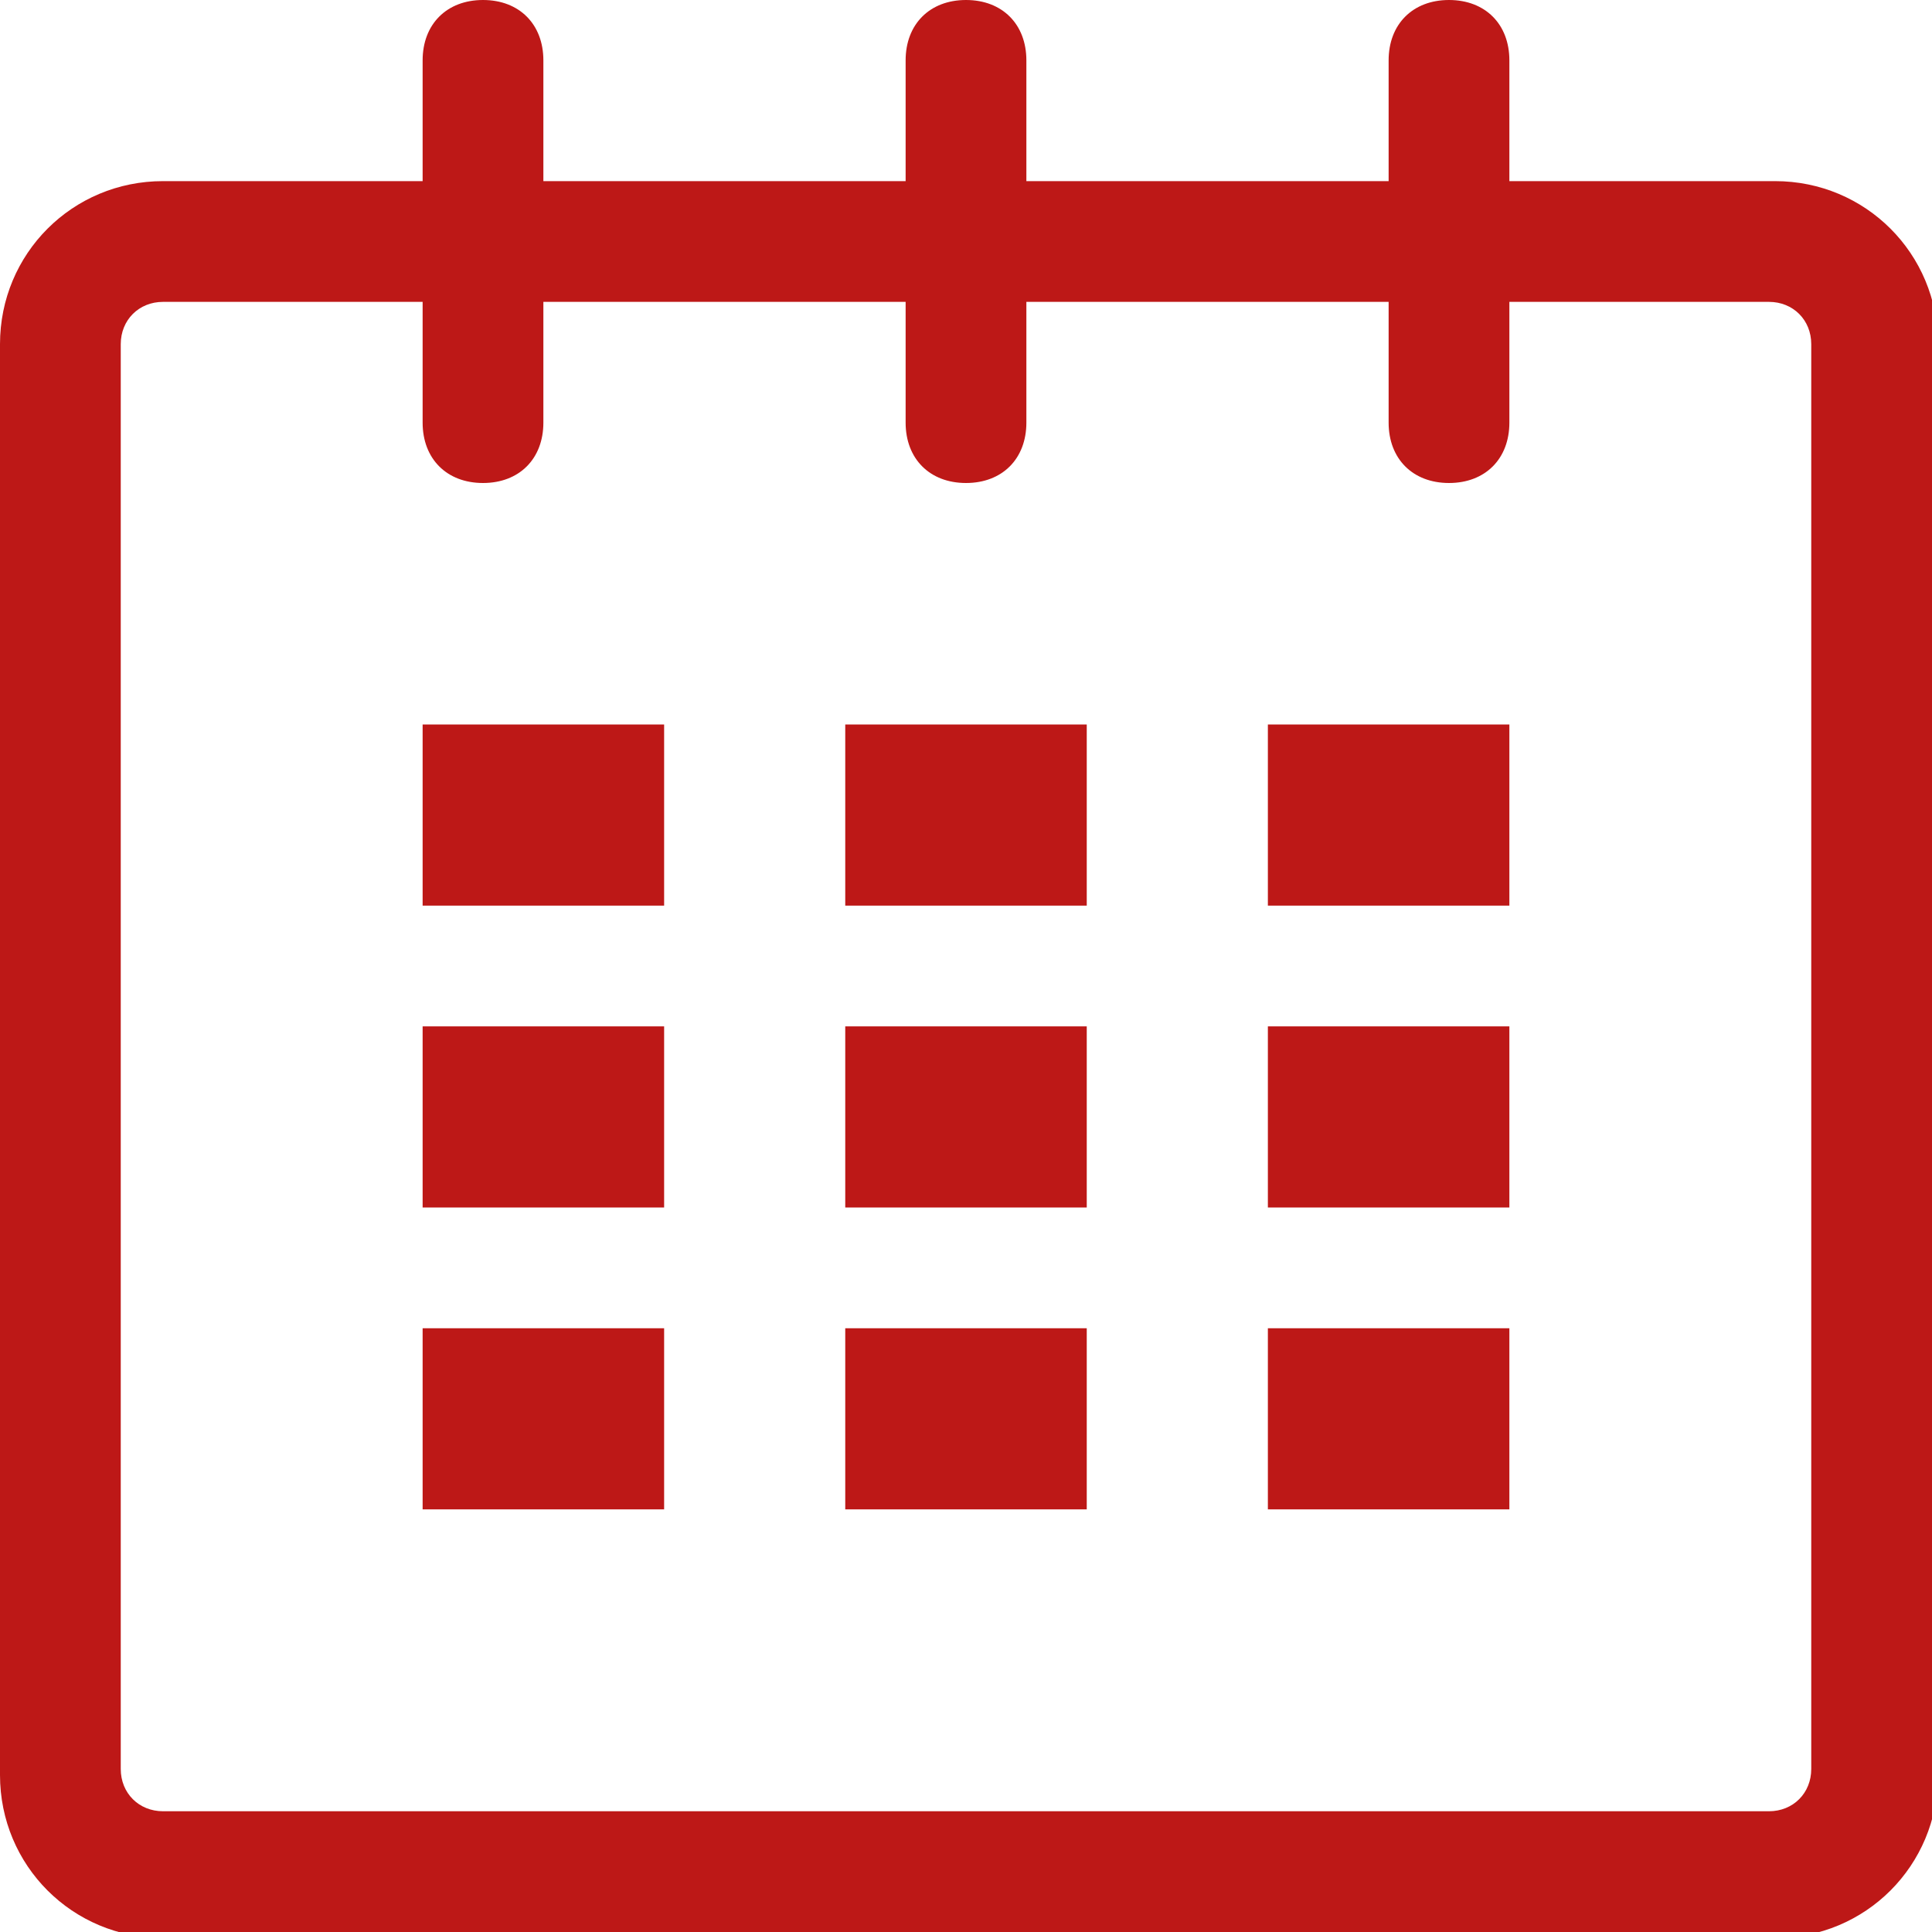
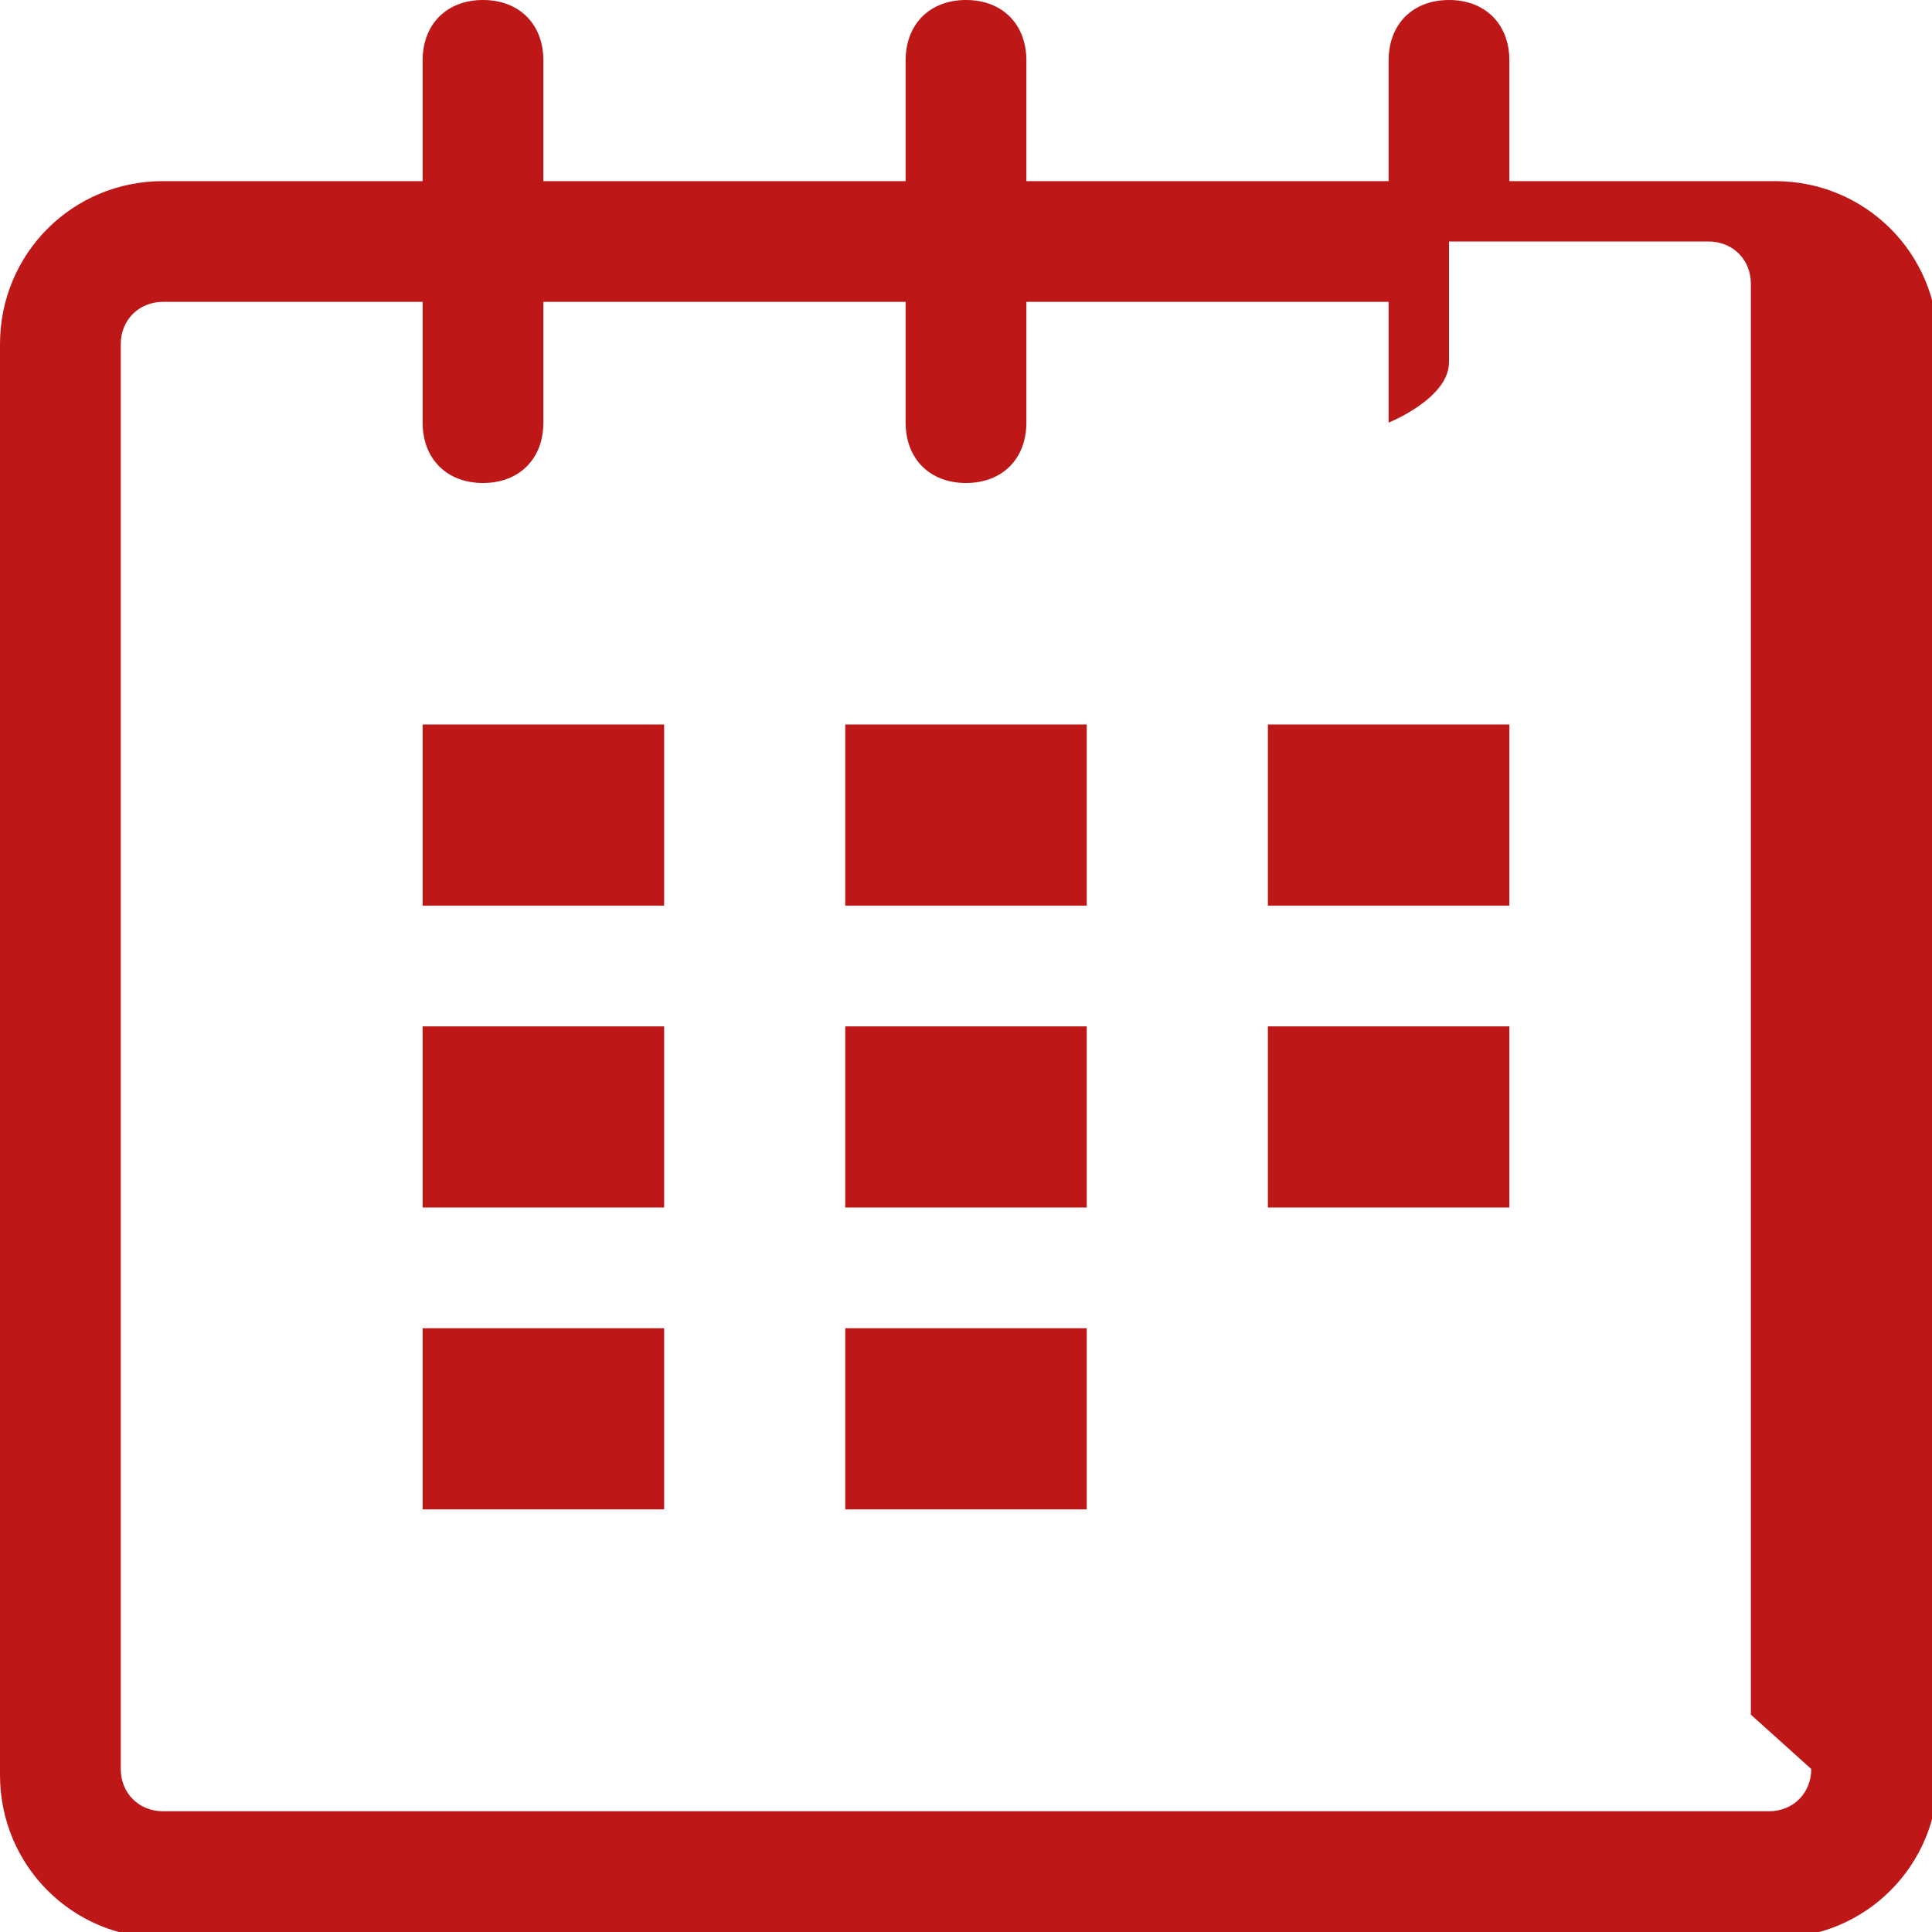
<svg xmlns="http://www.w3.org/2000/svg" id="Layer_1" version="1.1" viewBox="0 0 32 32">
  <defs>
    <style>
      .st0 {
        fill: #bd1817;
      }
    </style>
  </defs>
  <g id="calendar">
-     <path class="st0" d="M29.3,3h-4.3V1c0-.6-.4-1-1-1s-1,.4-1,1v2h-6V1c0-.6-.4-1-1-1s-1,.4-1,1v2h-6V1c0-.6-.4-1-1-1s-1,.4-1,1v2H2.7c-1.5,0-2.7,1.2-2.7,2.7v23.7c0,1.5,1.2,2.7,2.7,2.7h26.7c1.5,0,2.7-1.2,2.7-2.7V5.7c0-1.5-1.2-2.7-2.7-2.7ZM30,29.3c0,.4-.3.7-.7.7H2.7c-.4,0-.7-.3-.7-.7V5.7c0-.4.3-.7.7-.7h4.3v2c0,.6.4,1,1,1s1-.4,1-1v-2h6v2c0,.6.4,1,1,1s1-.4,1-1v-2h6v2c0,.6.4,1,1,1s1-.4,1-1v-2h4.3c.4,0,.7.3.7.7v23.7Z" />
+     <path class="st0" d="M29.3,3h-4.3V1c0-.6-.4-1-1-1s-1,.4-1,1v2h-6V1c0-.6-.4-1-1-1s-1,.4-1,1v2h-6V1c0-.6-.4-1-1-1s-1,.4-1,1v2H2.7c-1.5,0-2.7,1.2-2.7,2.7v23.7c0,1.5,1.2,2.7,2.7,2.7h26.7c1.5,0,2.7-1.2,2.7-2.7V5.7c0-1.5-1.2-2.7-2.7-2.7ZM30,29.3c0,.4-.3.7-.7.7H2.7c-.4,0-.7-.3-.7-.7V5.7c0-.4.3-.7.7-.7h4.3v2c0,.6.4,1,1,1s1-.4,1-1v-2h6v2c0,.6.4,1,1,1s1-.4,1-1v-2h6v2s1-.4,1-1v-2h4.3c.4,0,.7.3.7.7v23.7Z" />
    <rect class="st0" x="7" y="12" width="4" height="3" />
    <rect class="st0" x="7" y="17" width="4" height="3" />
    <rect class="st0" x="7" y="22" width="4" height="3" />
    <rect class="st0" x="14" y="22" width="4" height="3" />
    <rect class="st0" x="14" y="17" width="4" height="3" />
    <rect class="st0" x="14" y="12" width="4" height="3" />
-     <rect class="st0" x="21" y="22" width="4" height="3" />
    <rect class="st0" x="21" y="17" width="4" height="3" />
    <rect class="st0" x="21" y="12" width="4" height="3" />
  </g>
</svg>